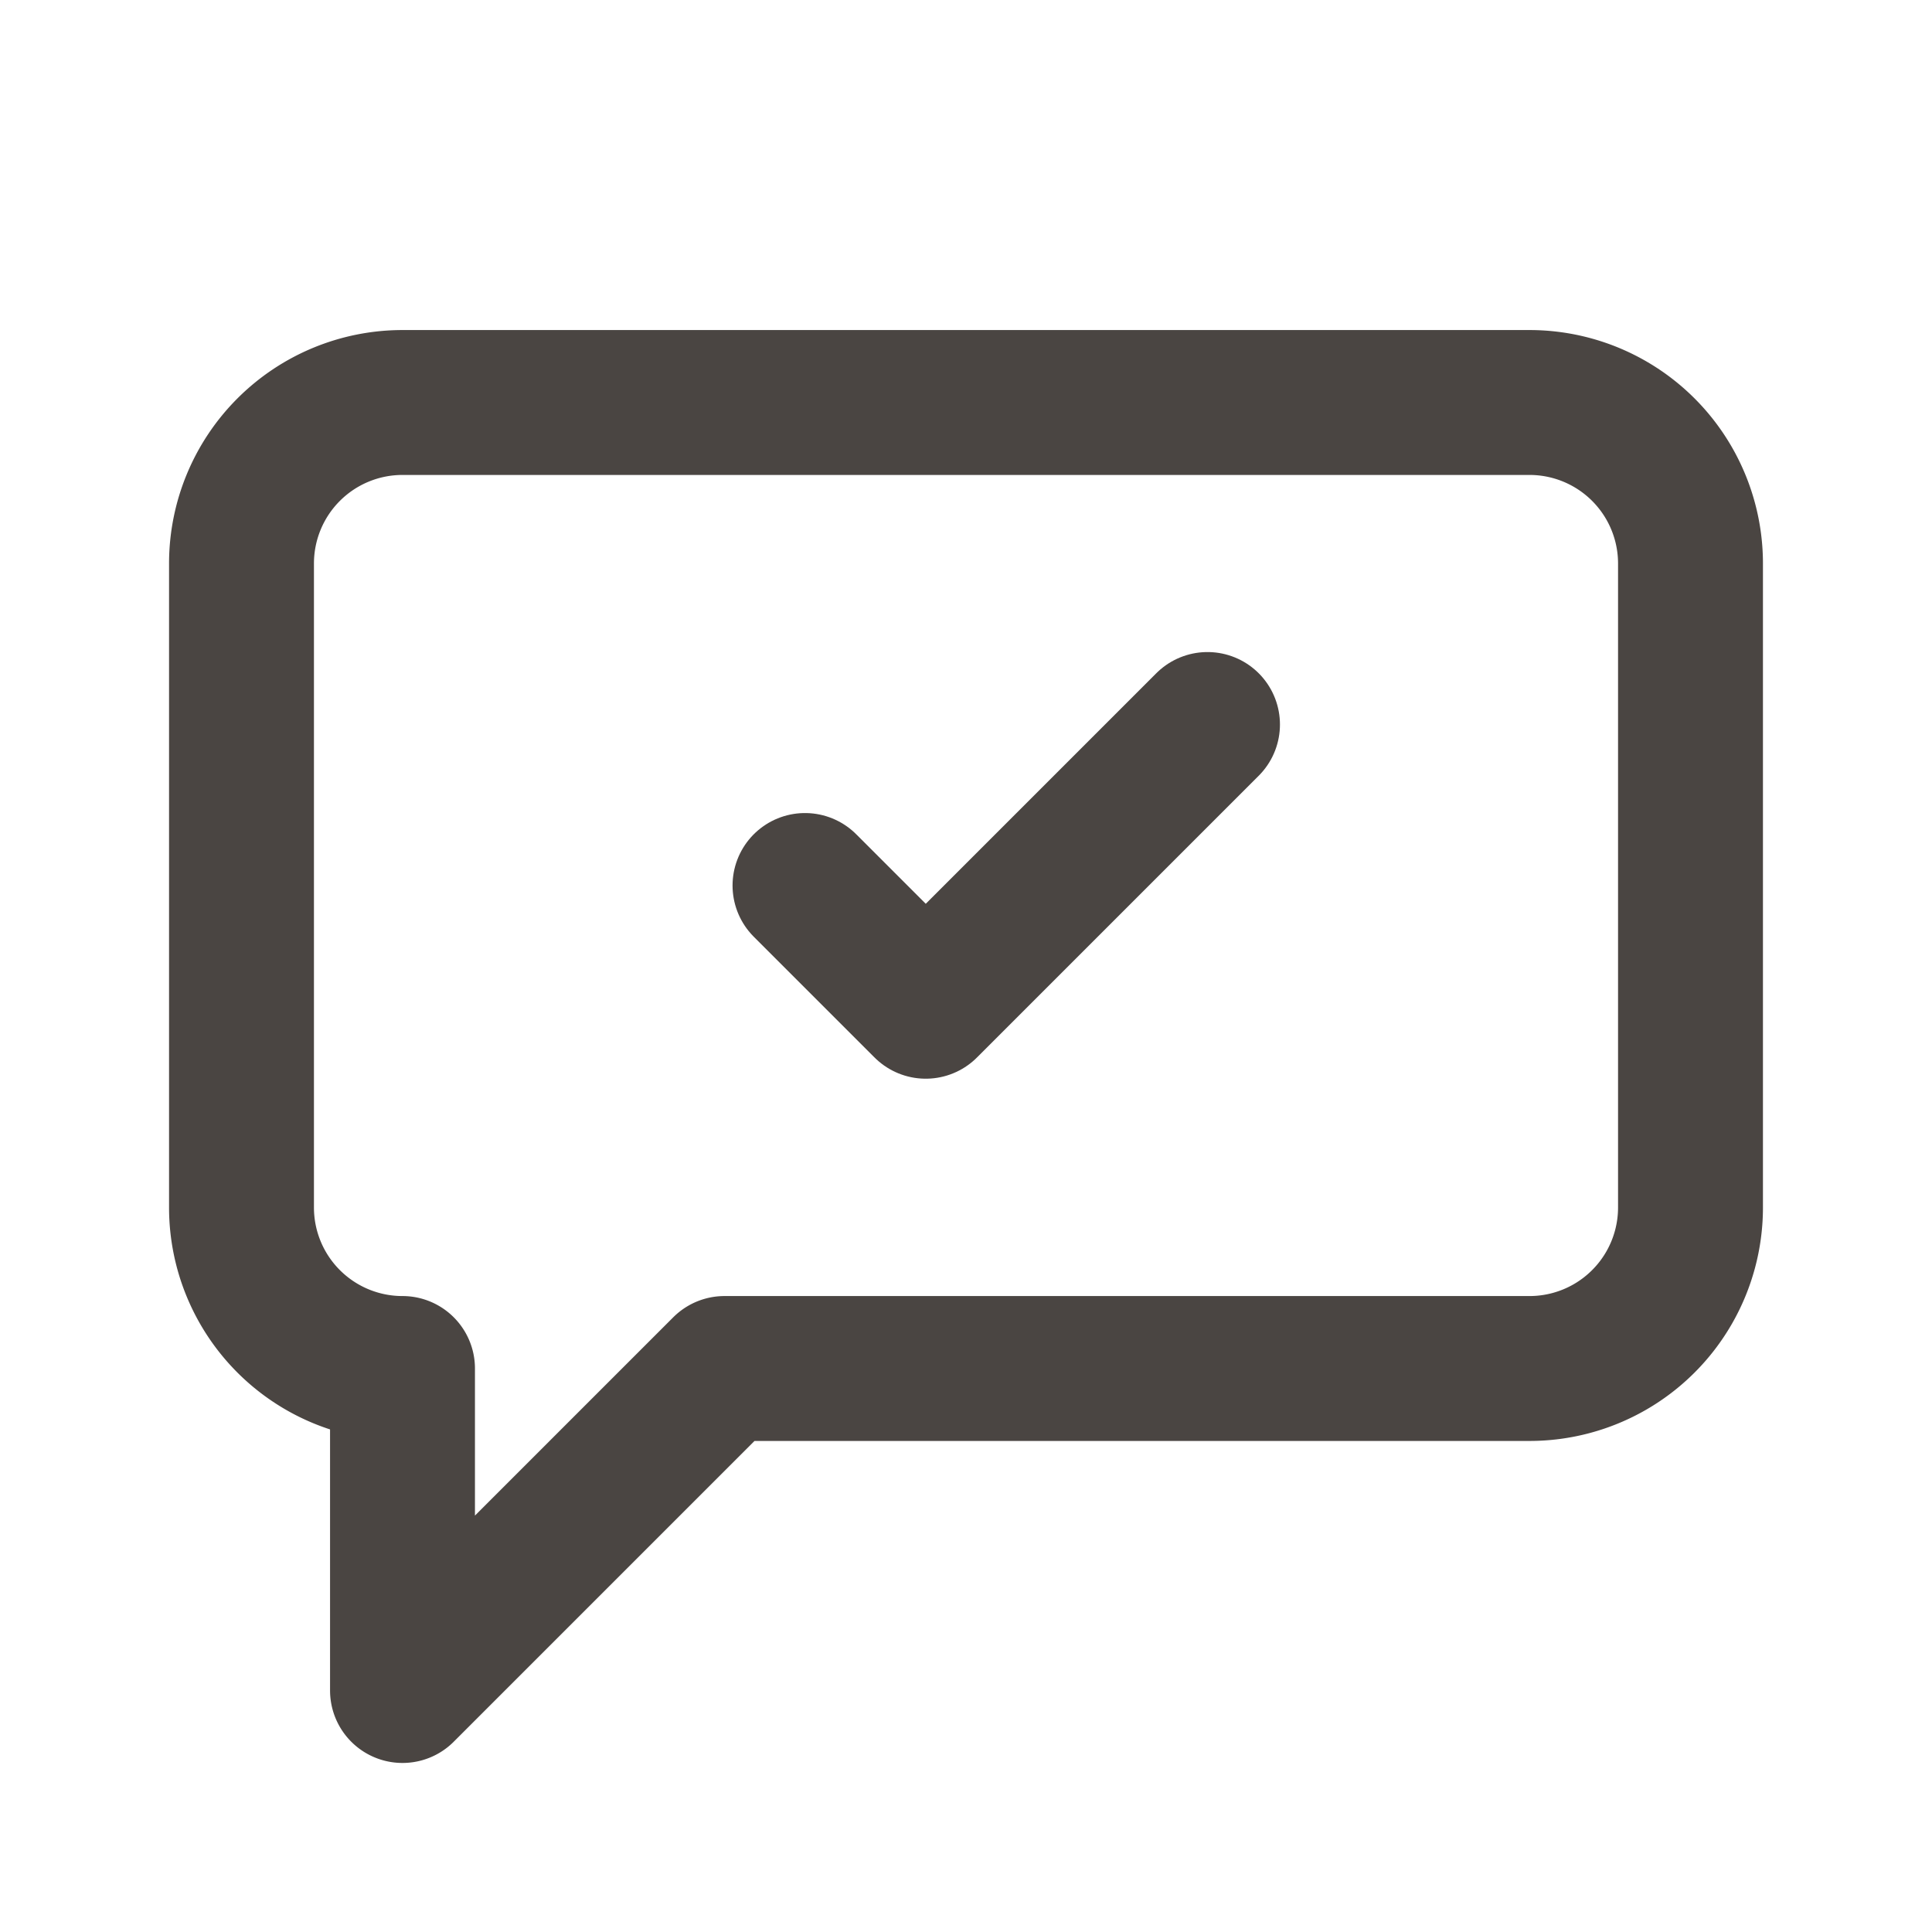
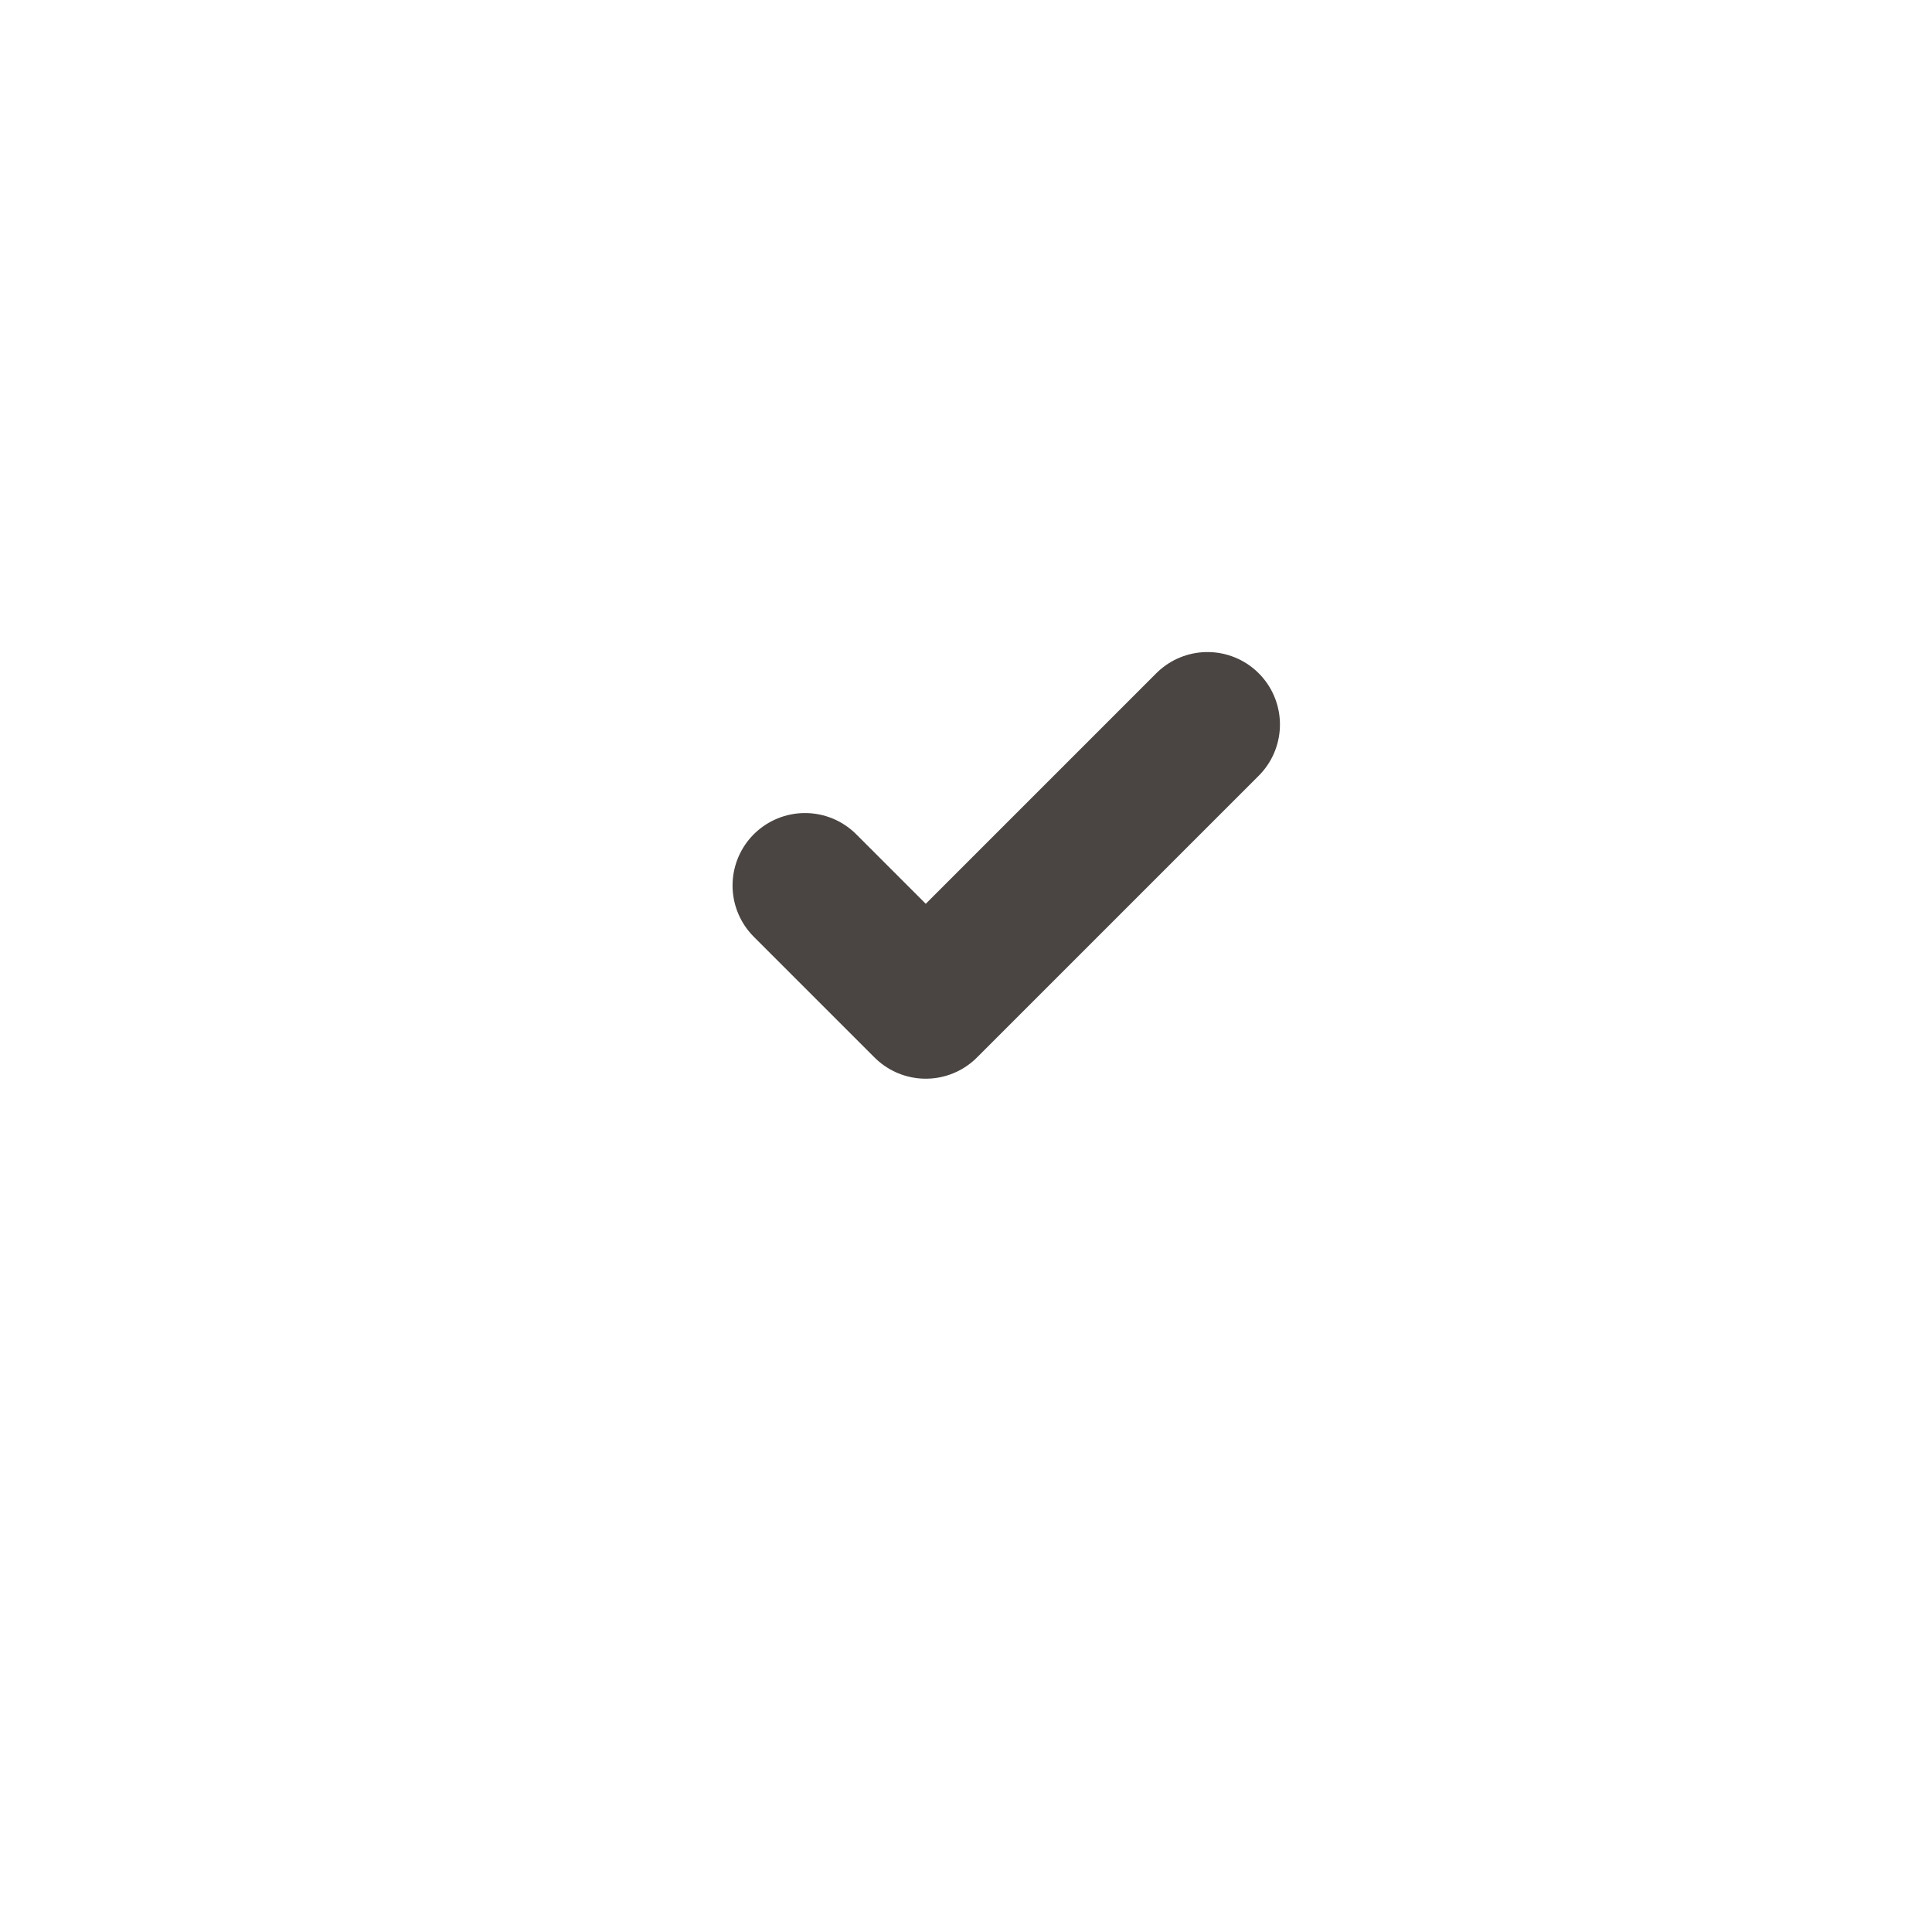
<svg xmlns="http://www.w3.org/2000/svg" width="24" height="24" viewBox="0 0 24 24" fill="none">
  <g stroke="#4a4542" stroke-width="1.8" stroke-linecap="round" stroke-linejoin="round">
-     <path d="M5 5h14a2 2 0 0 1 2 2v8a2 2 0 0 1-2 2H9l-4 4v-4H5a2 2 0 0 1-2-2V7a2 2 0 0 1 2-2z" />
    <path d="M10 11l1.5 1.5L15 9" />
  </g>
</svg>